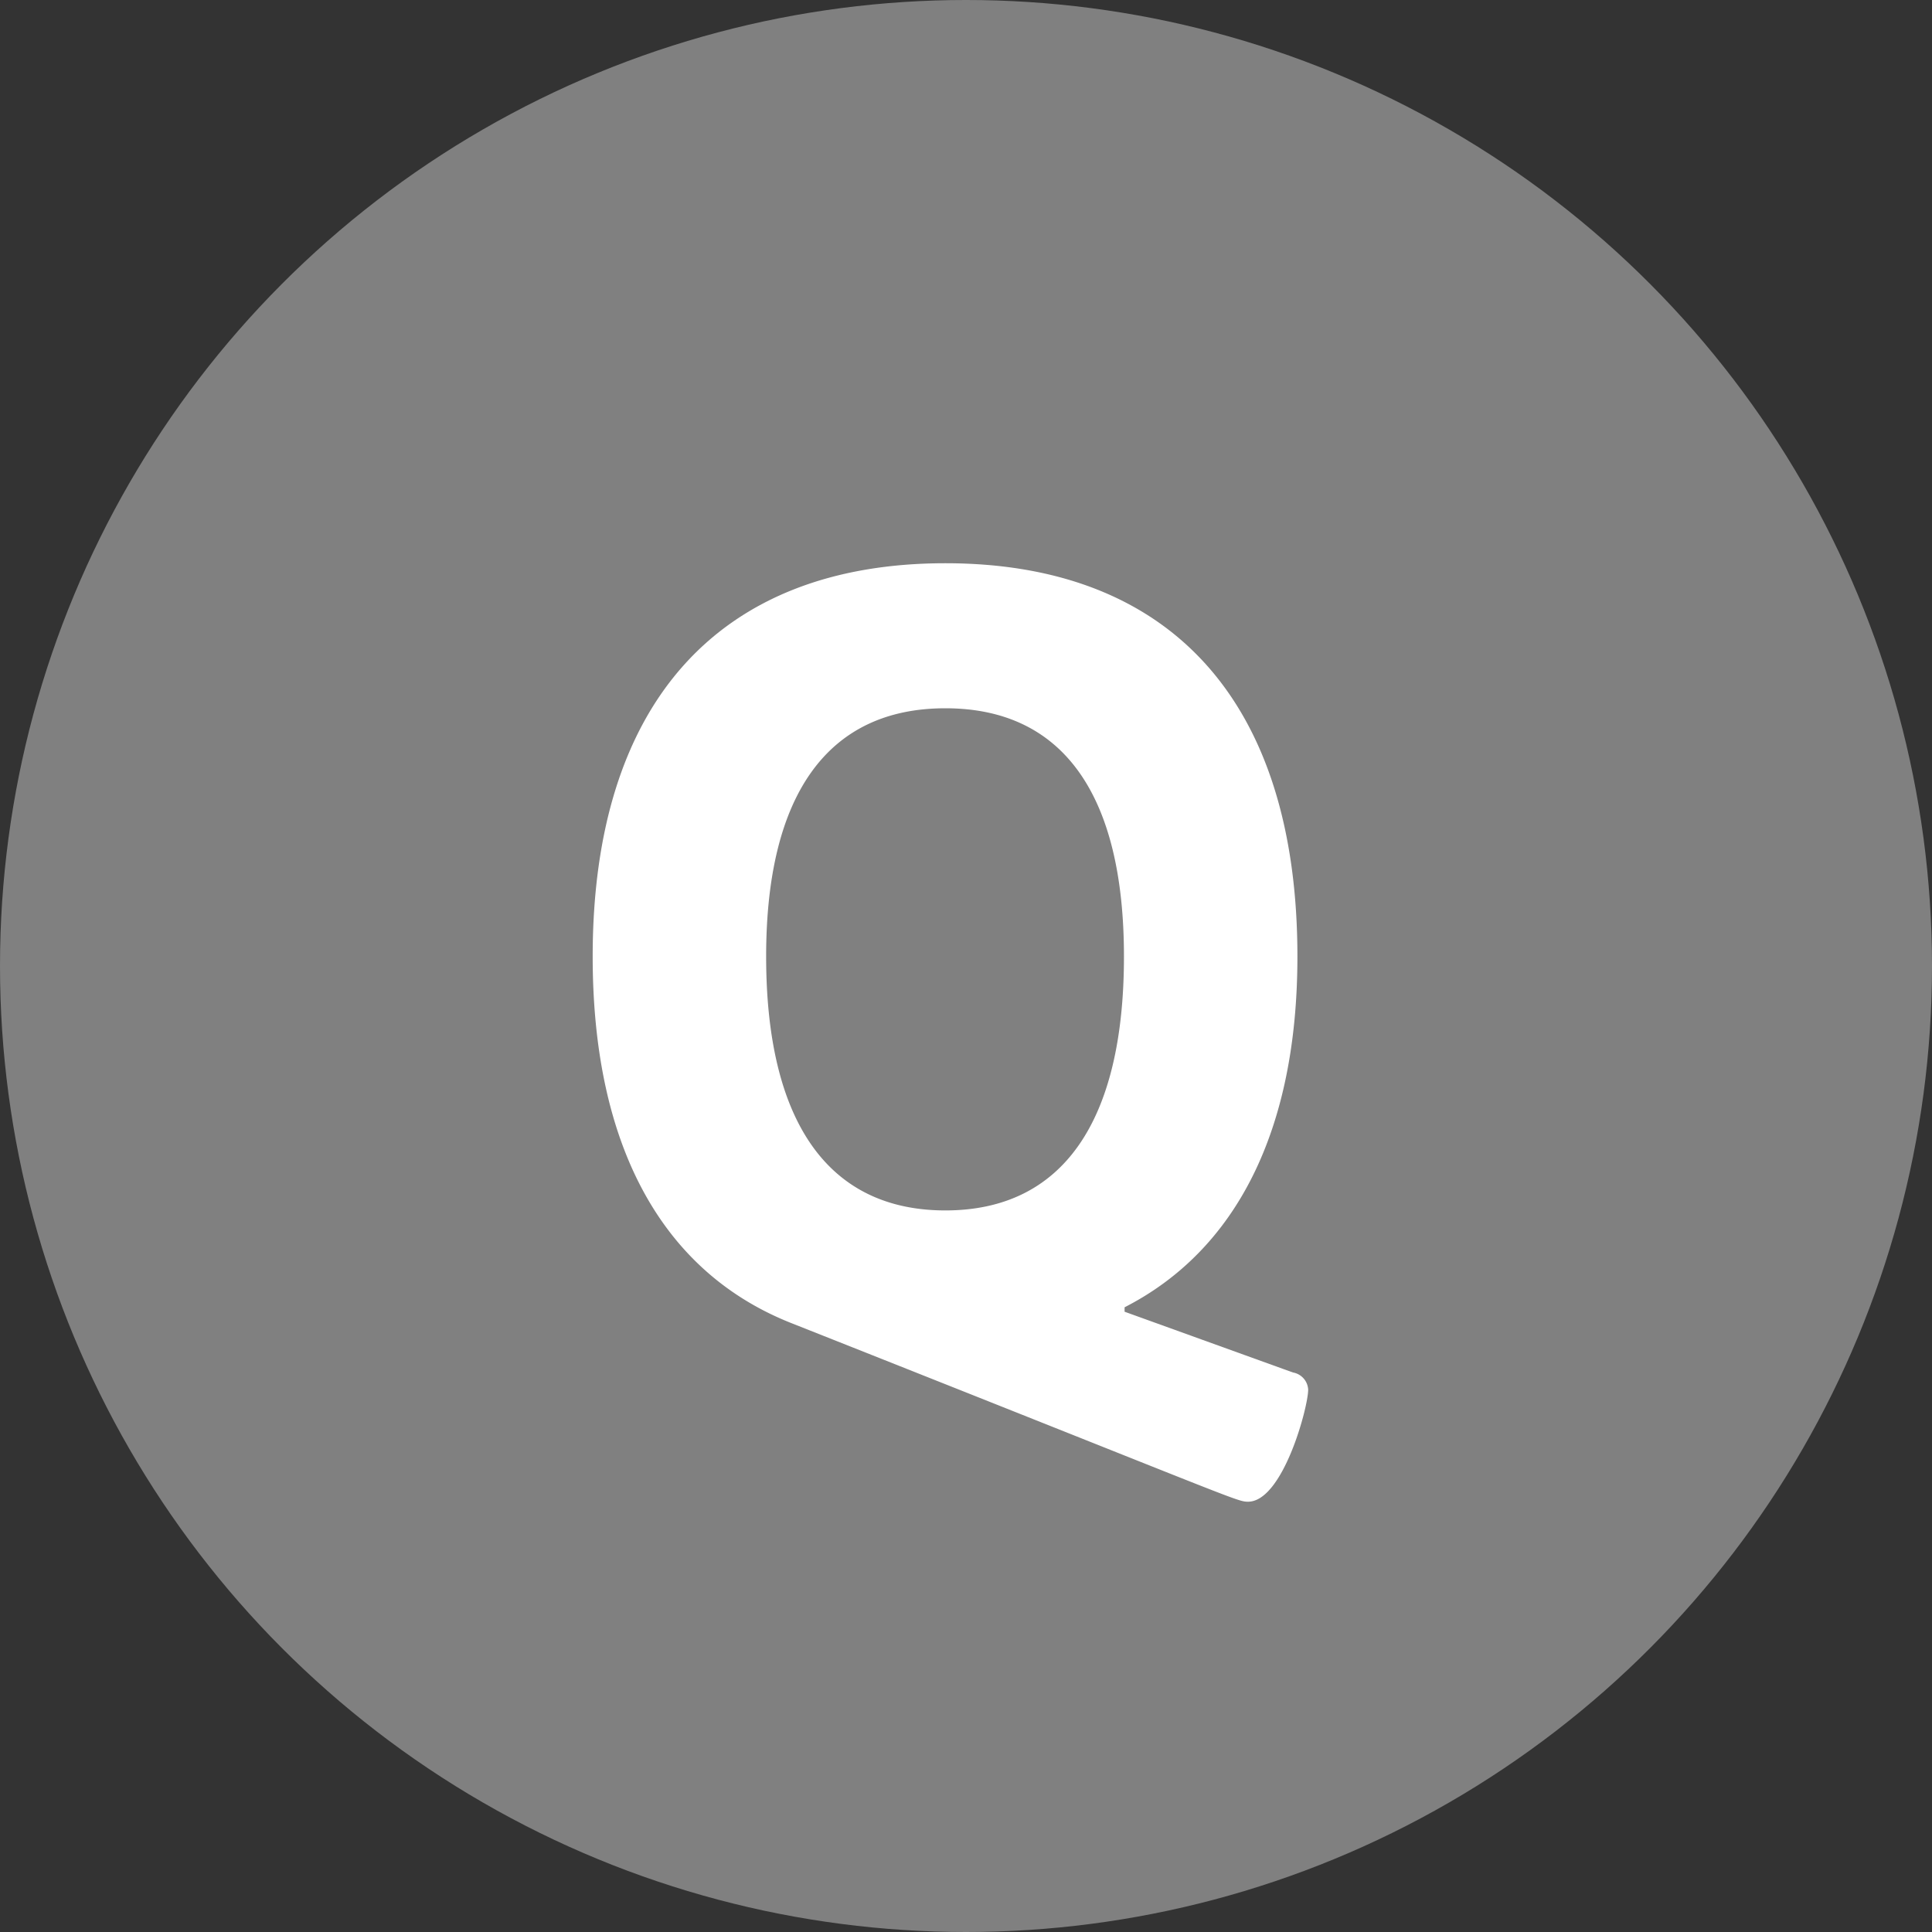
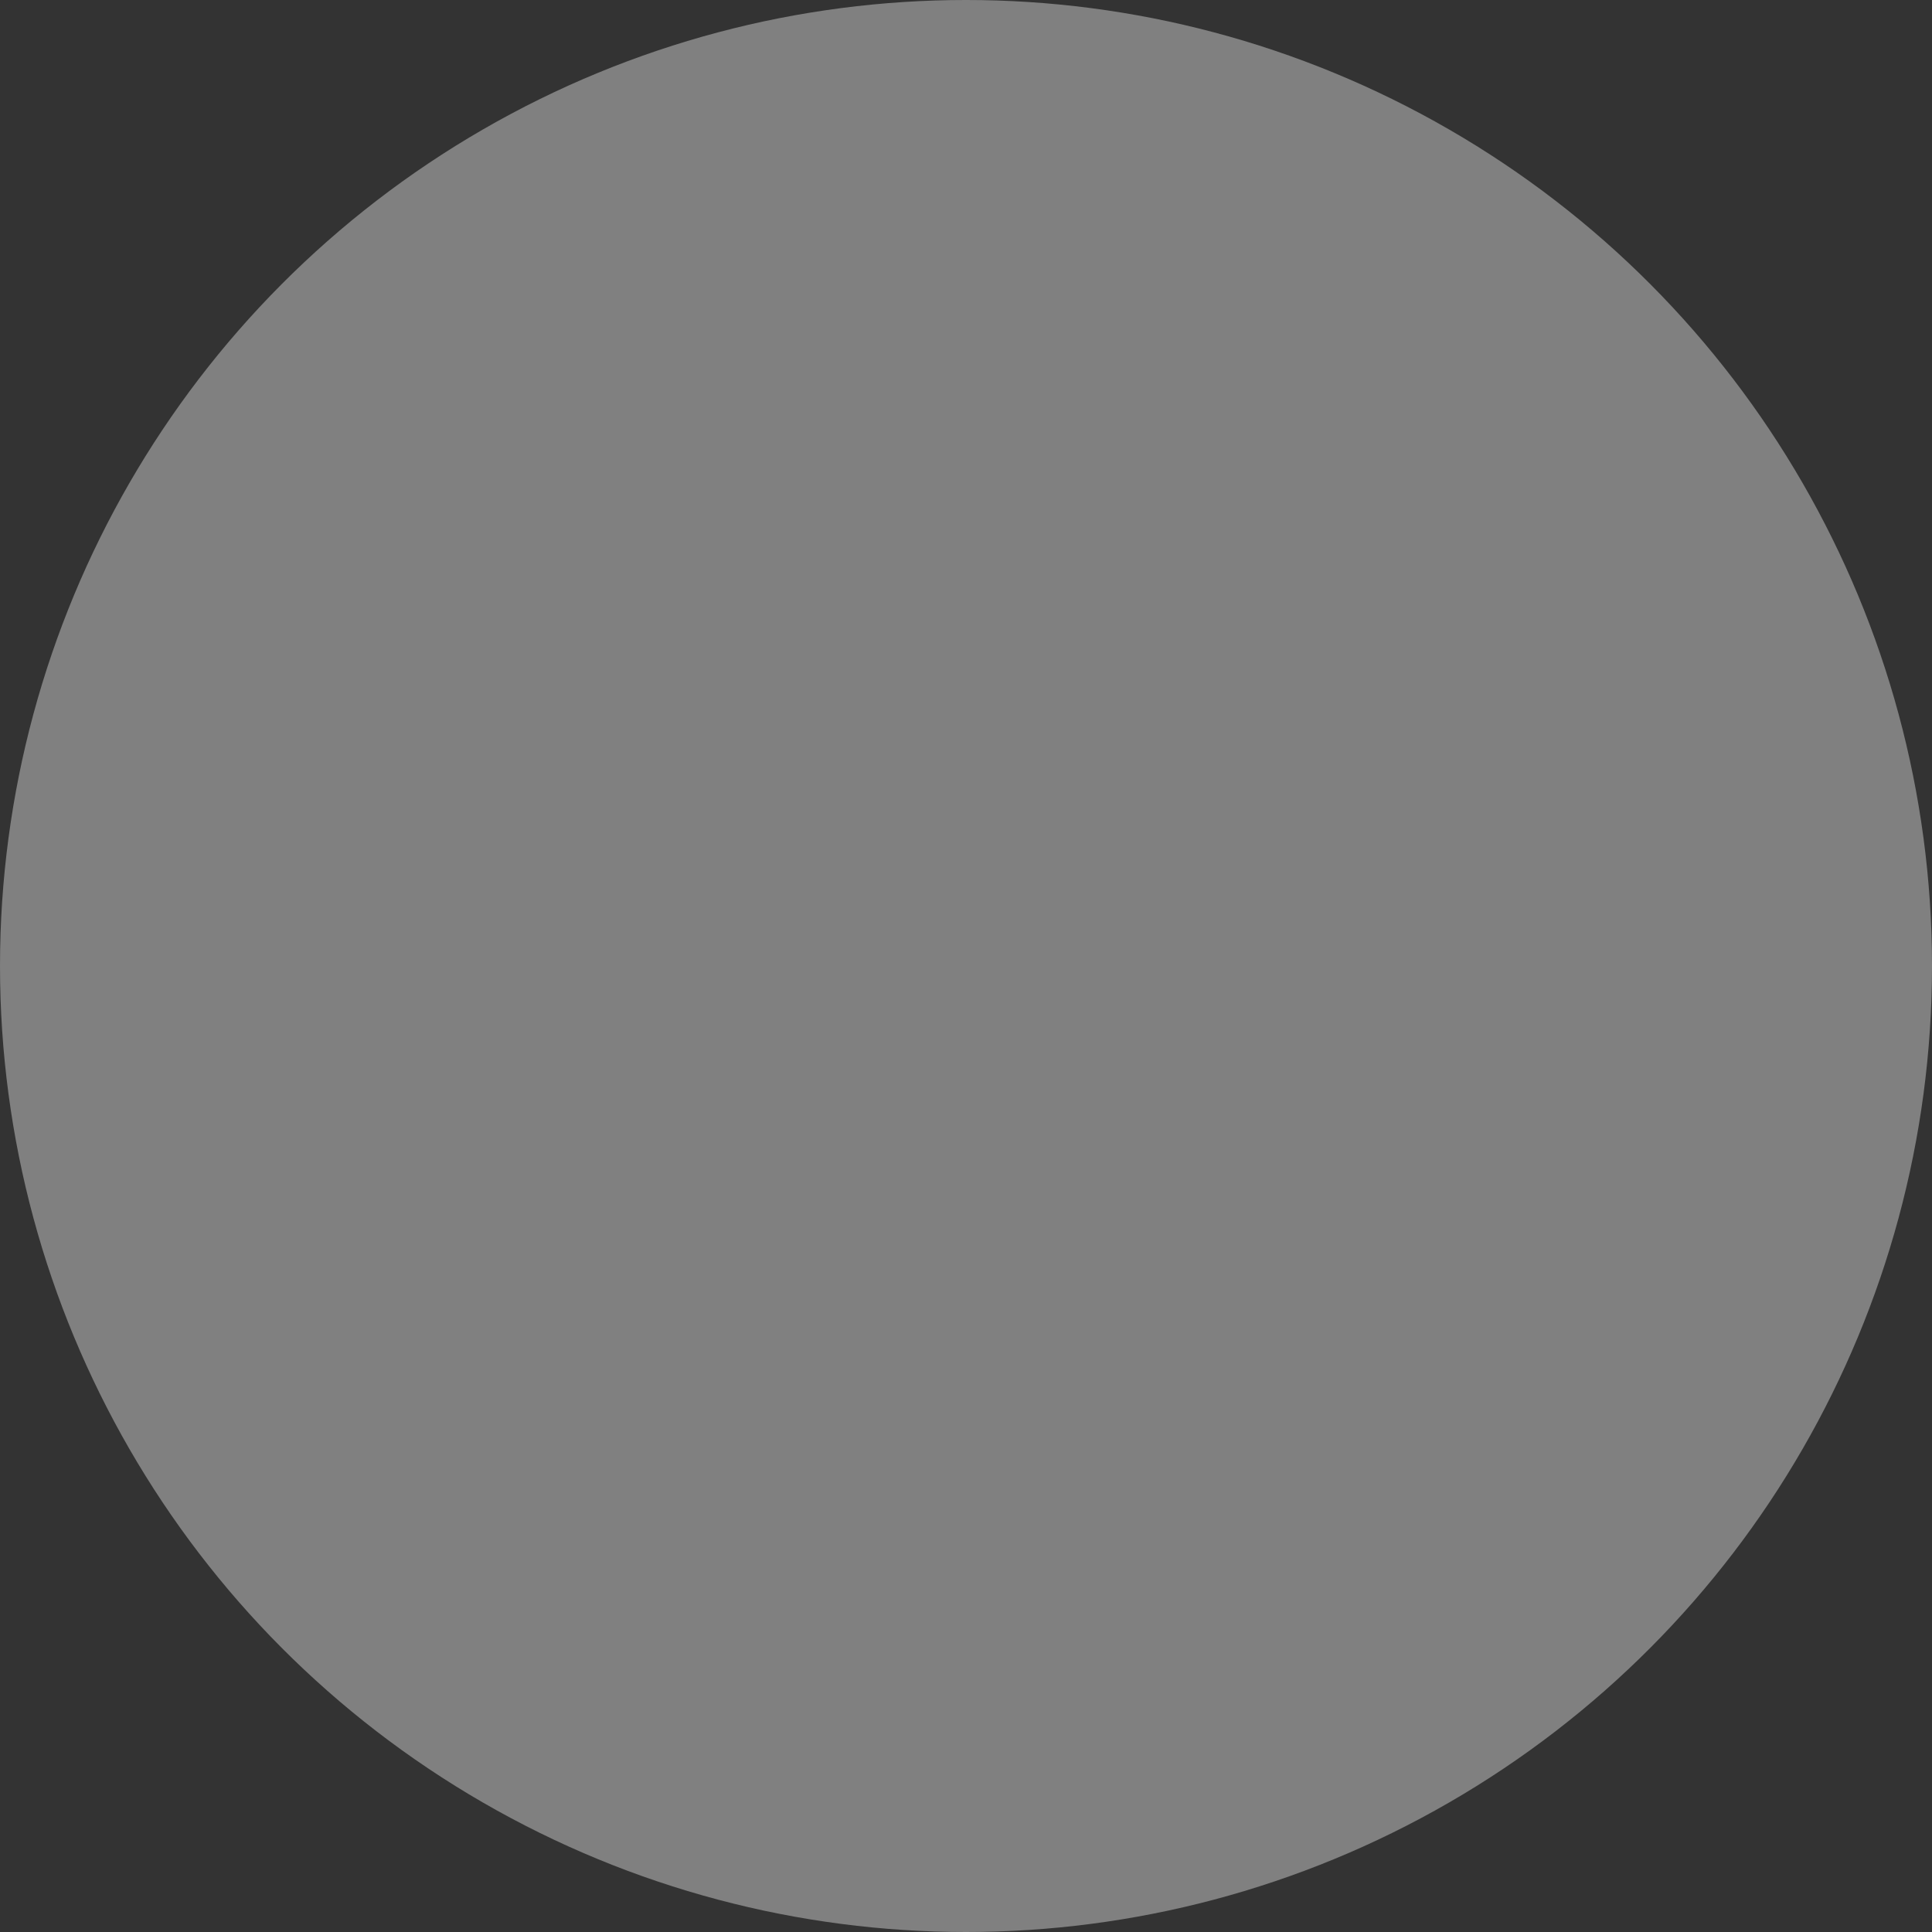
<svg xmlns="http://www.w3.org/2000/svg" width="30.518" height="30.519">
  <rect width="100%" height="100%" fill="#333333" stroke="none" />
  <g data-name="グループ 804" transform="translate(-290.505 -9275.697)">
    <circle data-name="楕円形 13" cx="15.259" cy="15.259" r="15.259" transform="translate(290.505 9275.697)" fill="gray" />
    <g data-name="グループ 694">
-       <path data-name="パス 3651" d="M303.028 9296.606c-2.051-.8-3.161-2.79-3.161-5.8 0-4.011 2-6.212 5.571-6.212s5.561 2.2 5.561 6.212c0 2.75-.97 4.641-2.73 5.541v.07l2.66.96a.29.29 0 01.24.271c0 .279-.4 1.77-.95 1.77-.18-.001-.119-.011-7.191-2.812zm5.231-5.8c0-2.551-.96-3.921-2.821-3.921s-2.831 1.37-2.831 3.921c0 2.61.981 4.011 2.831 4.011s2.821-1.401 2.821-4.011z" fill="#fff" />
-     </g>
+       </g>
  </g>
</svg>